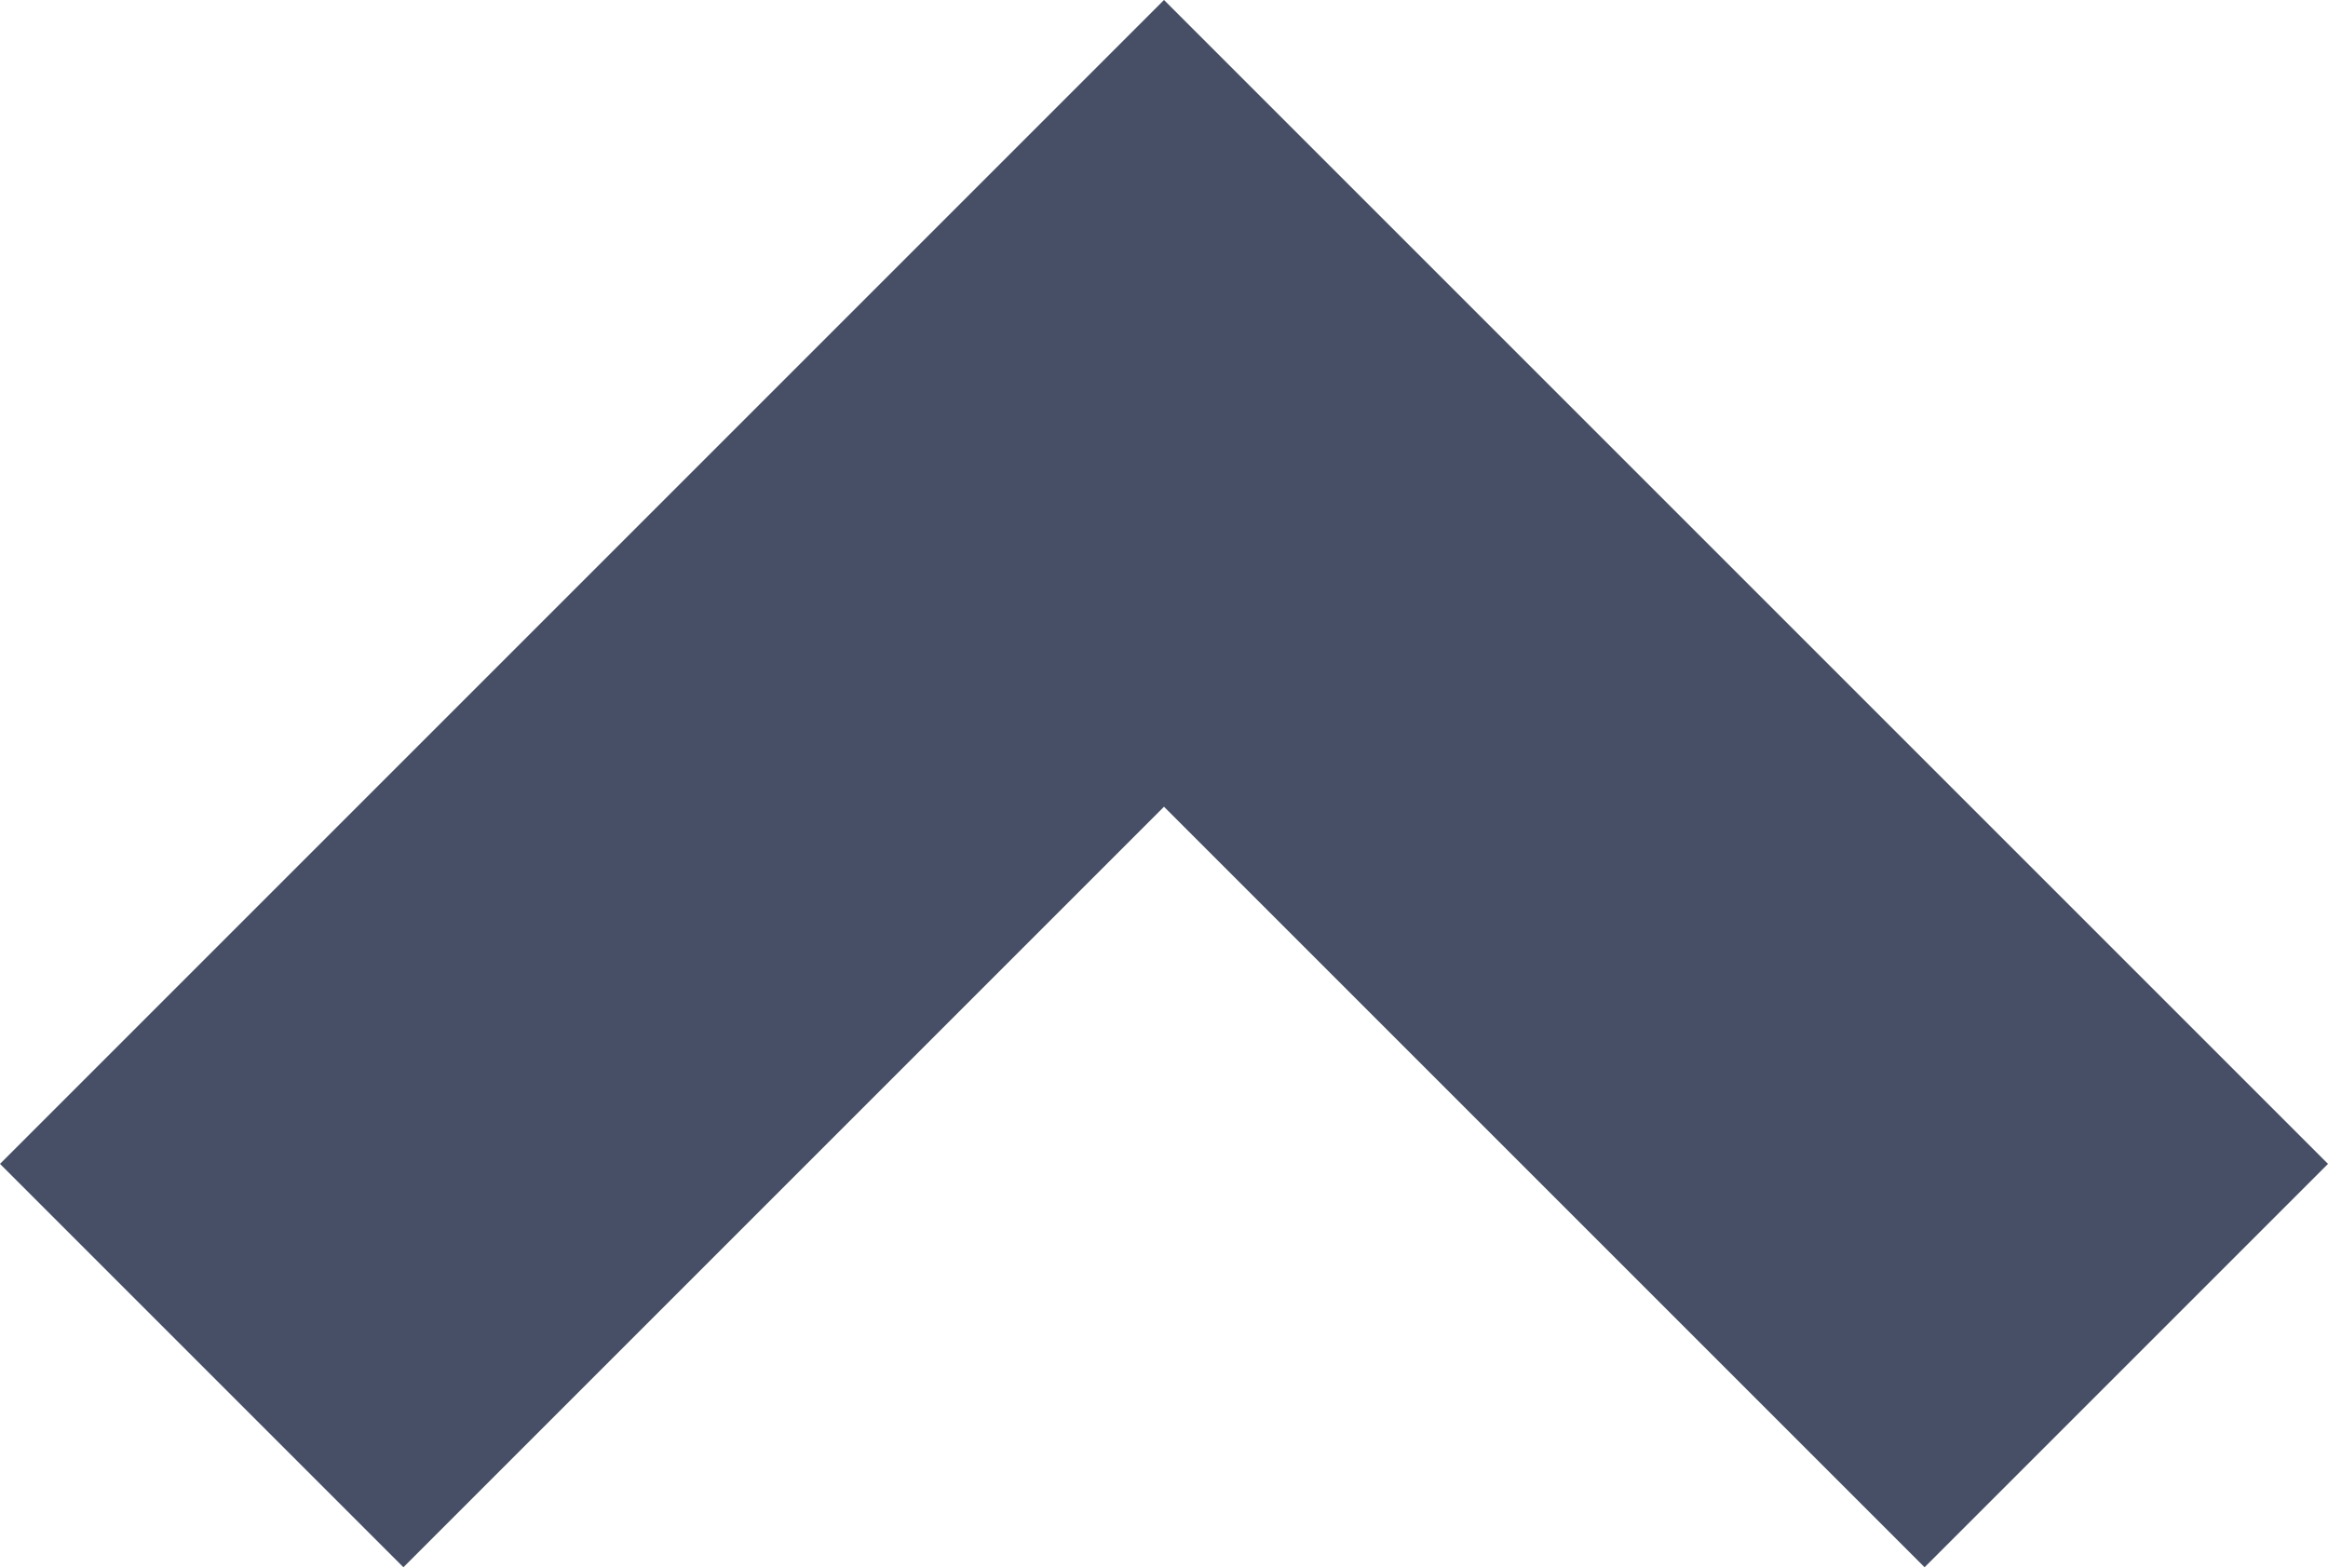
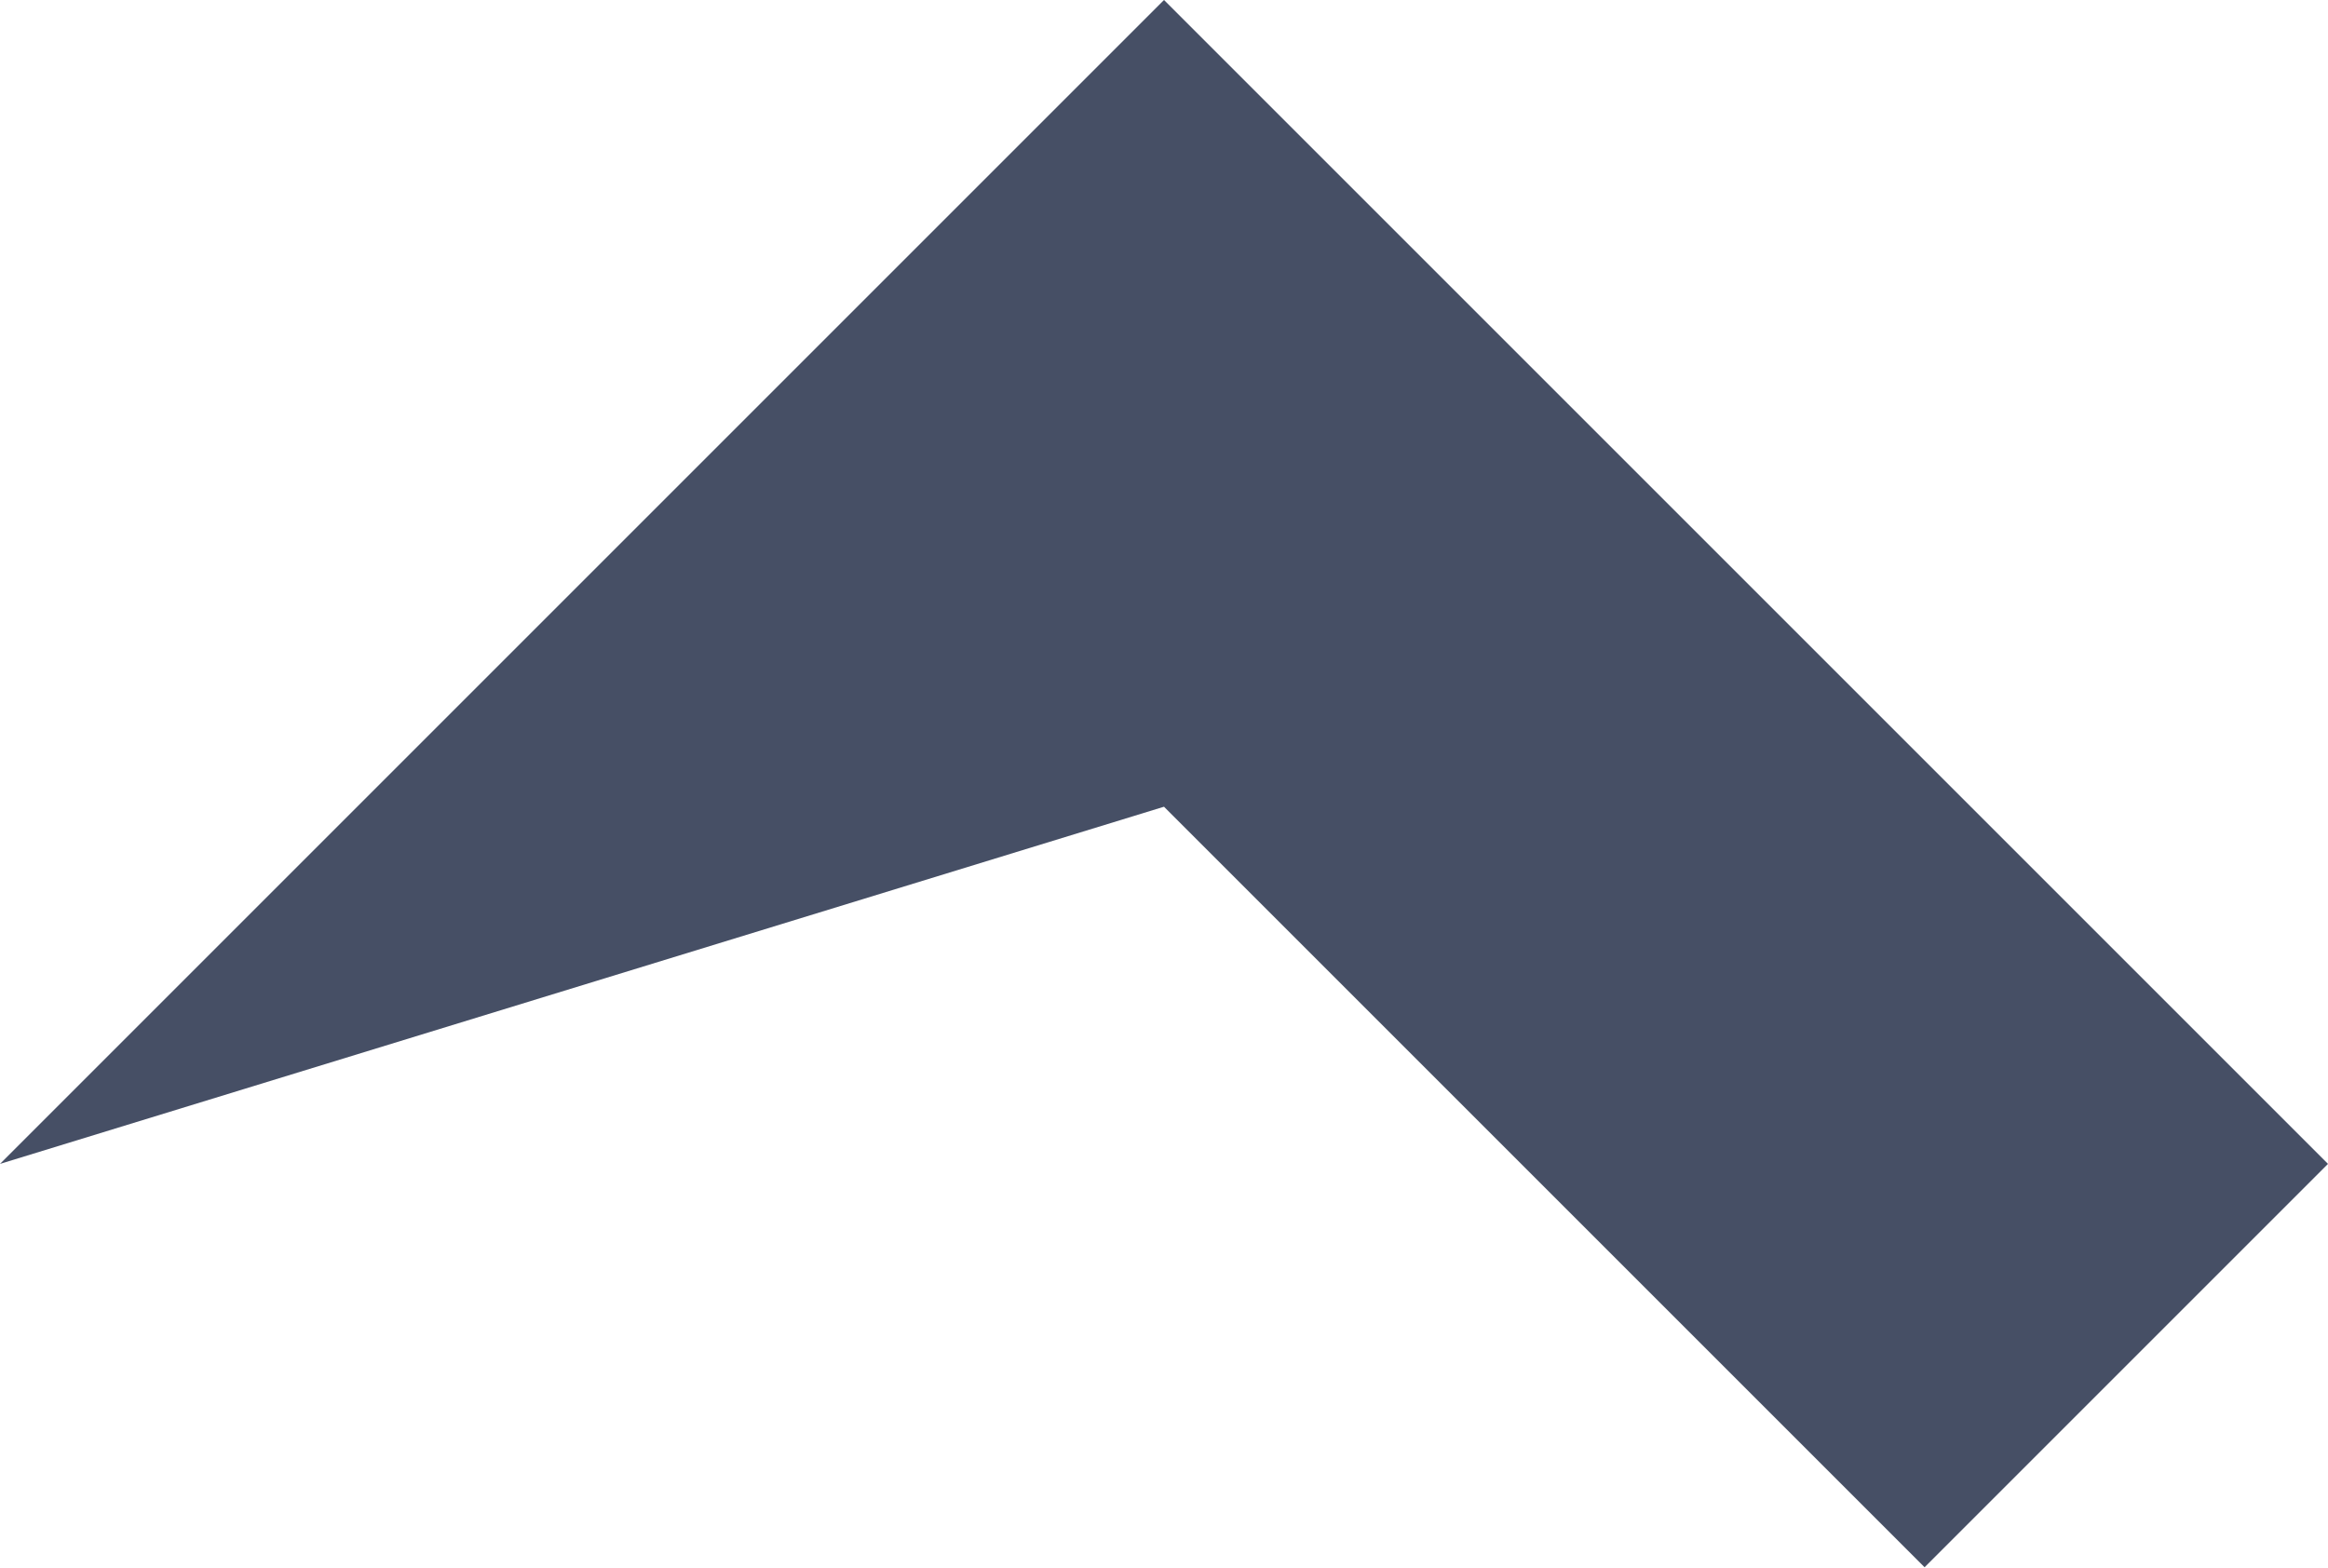
<svg xmlns="http://www.w3.org/2000/svg" x="0px" y="0px" width="1280px" height="862px" viewBox="0 0 1280 862">
-   <path fill="#464F65" d="M418.2,221.8L0,640l221.8,221.8L640,443.6l418.2,418.2L1280,640L861.8,221.8L640,0 L418.2,221.8z" />
+   <path fill="#464F65" d="M418.2,221.8L0,640L640,443.6l418.2,418.2L1280,640L861.8,221.8L640,0 L418.2,221.8z" />
</svg>